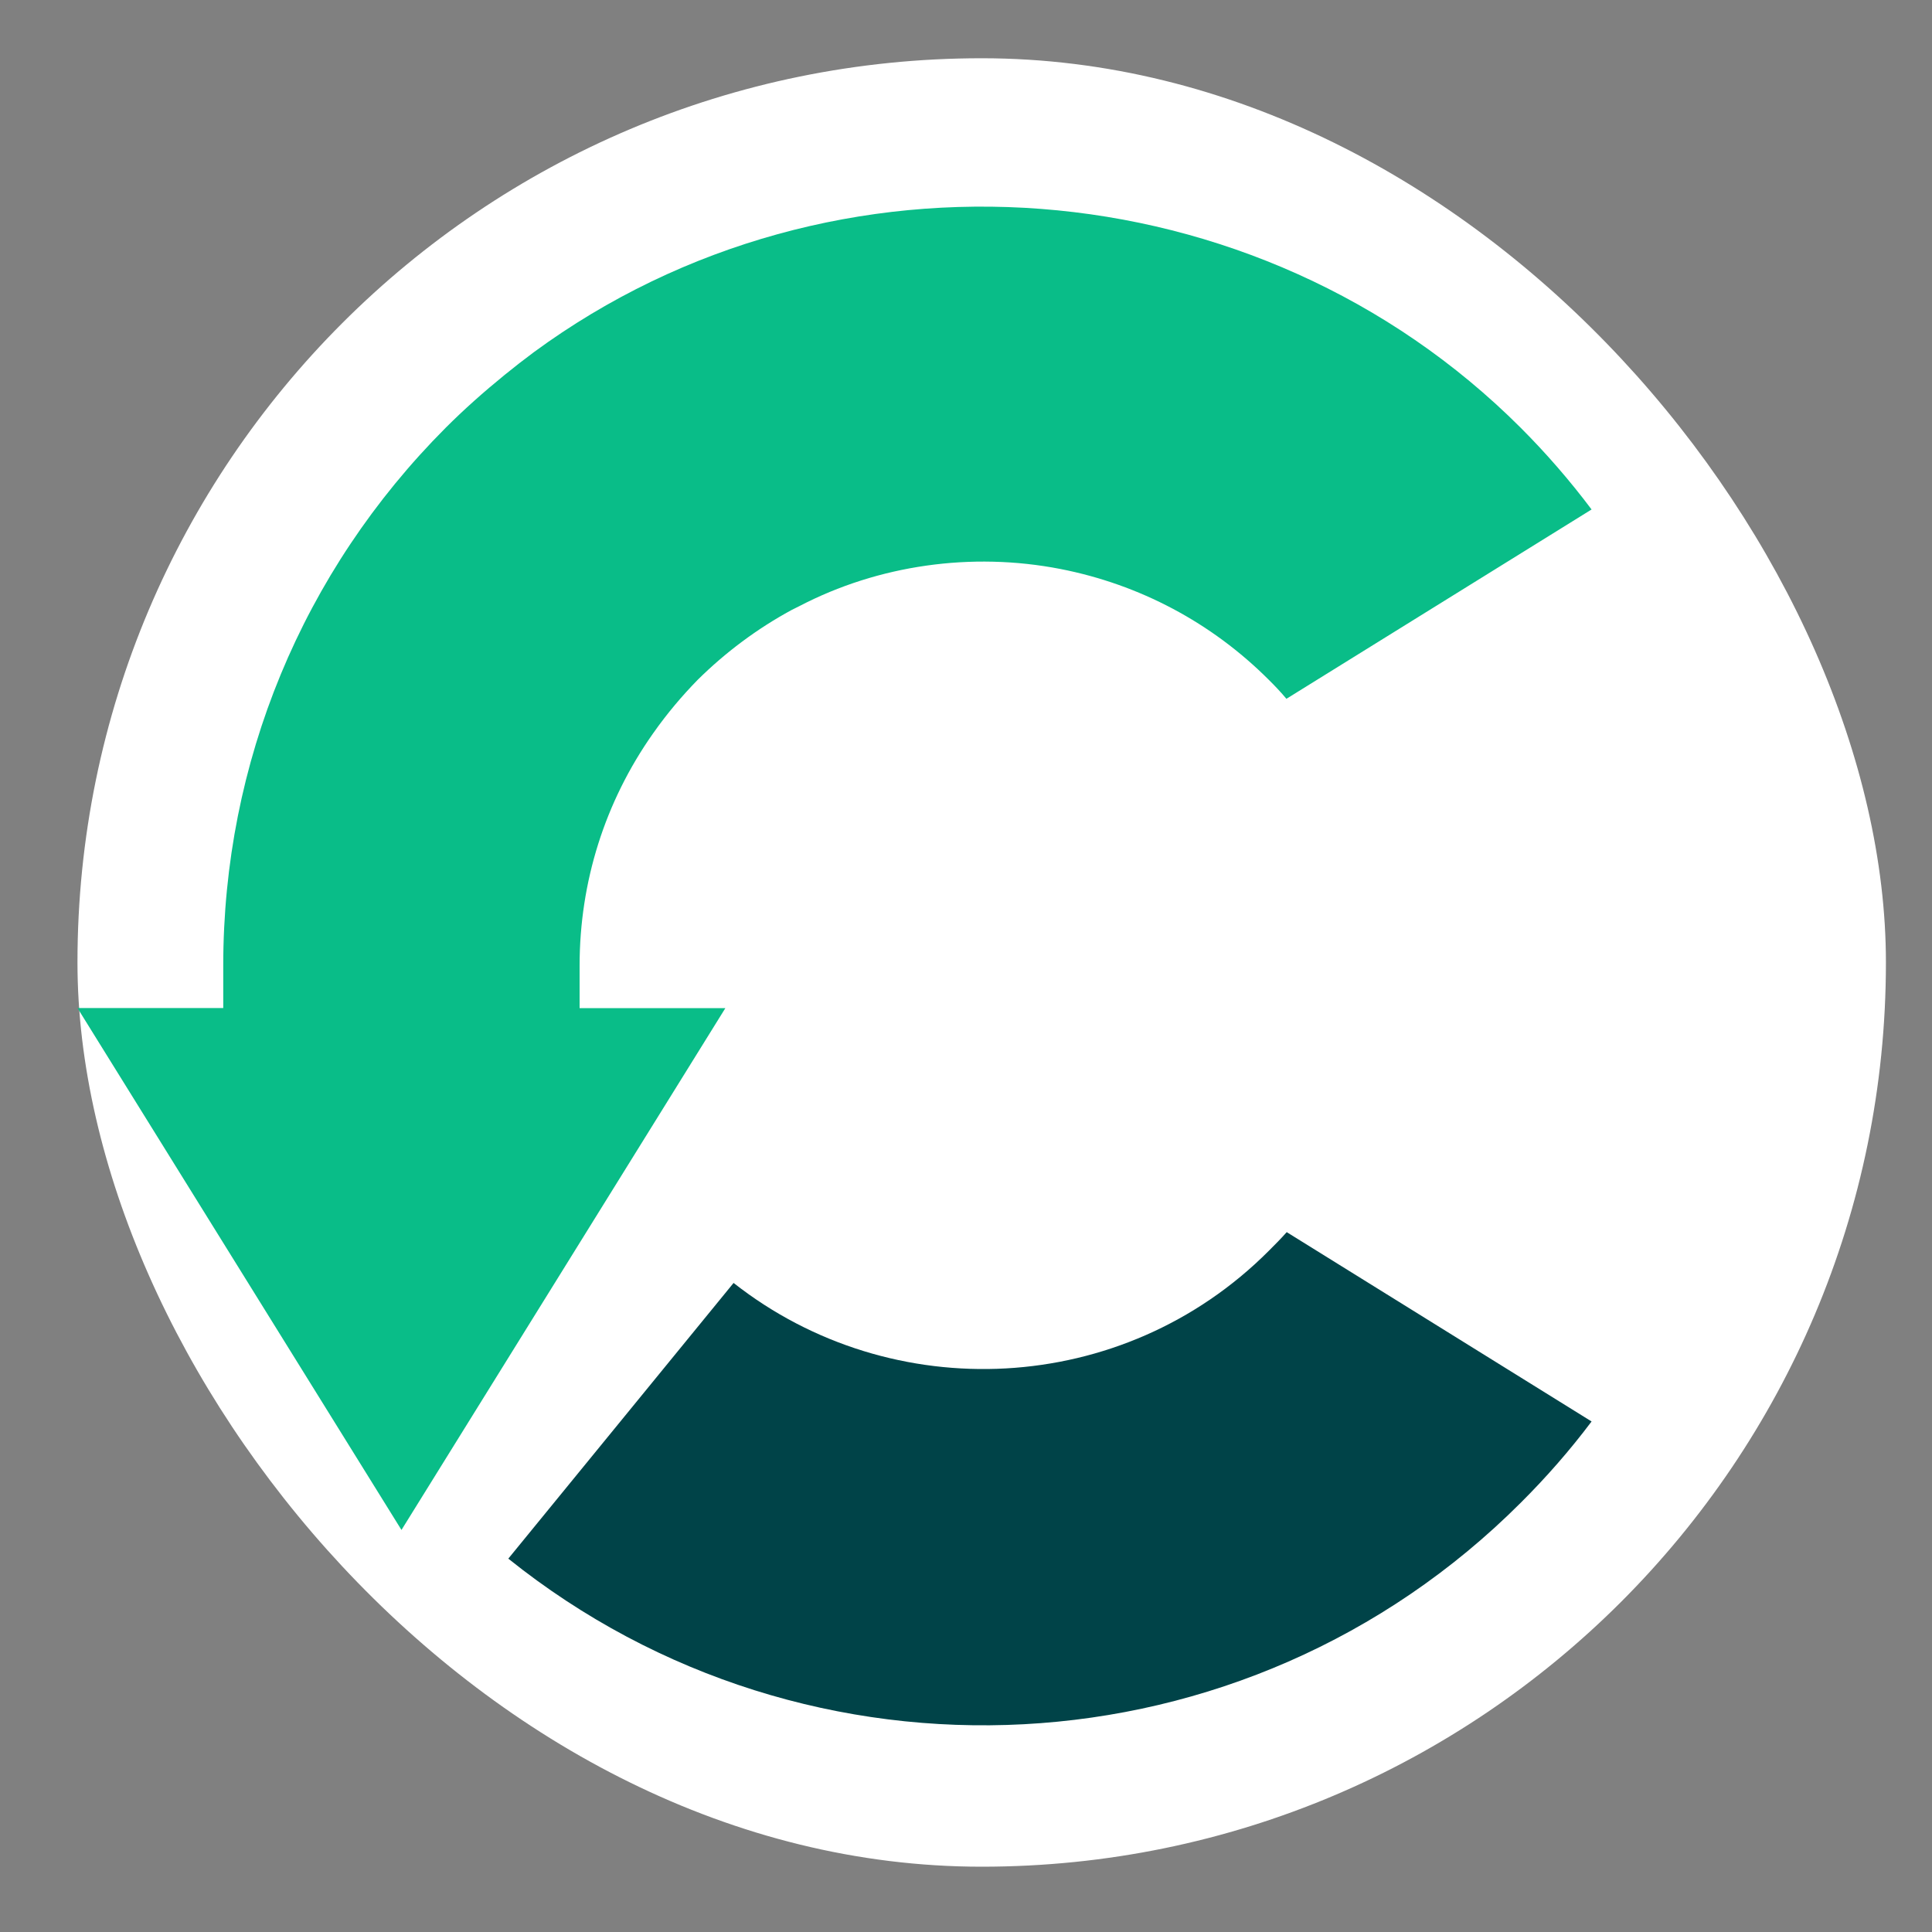
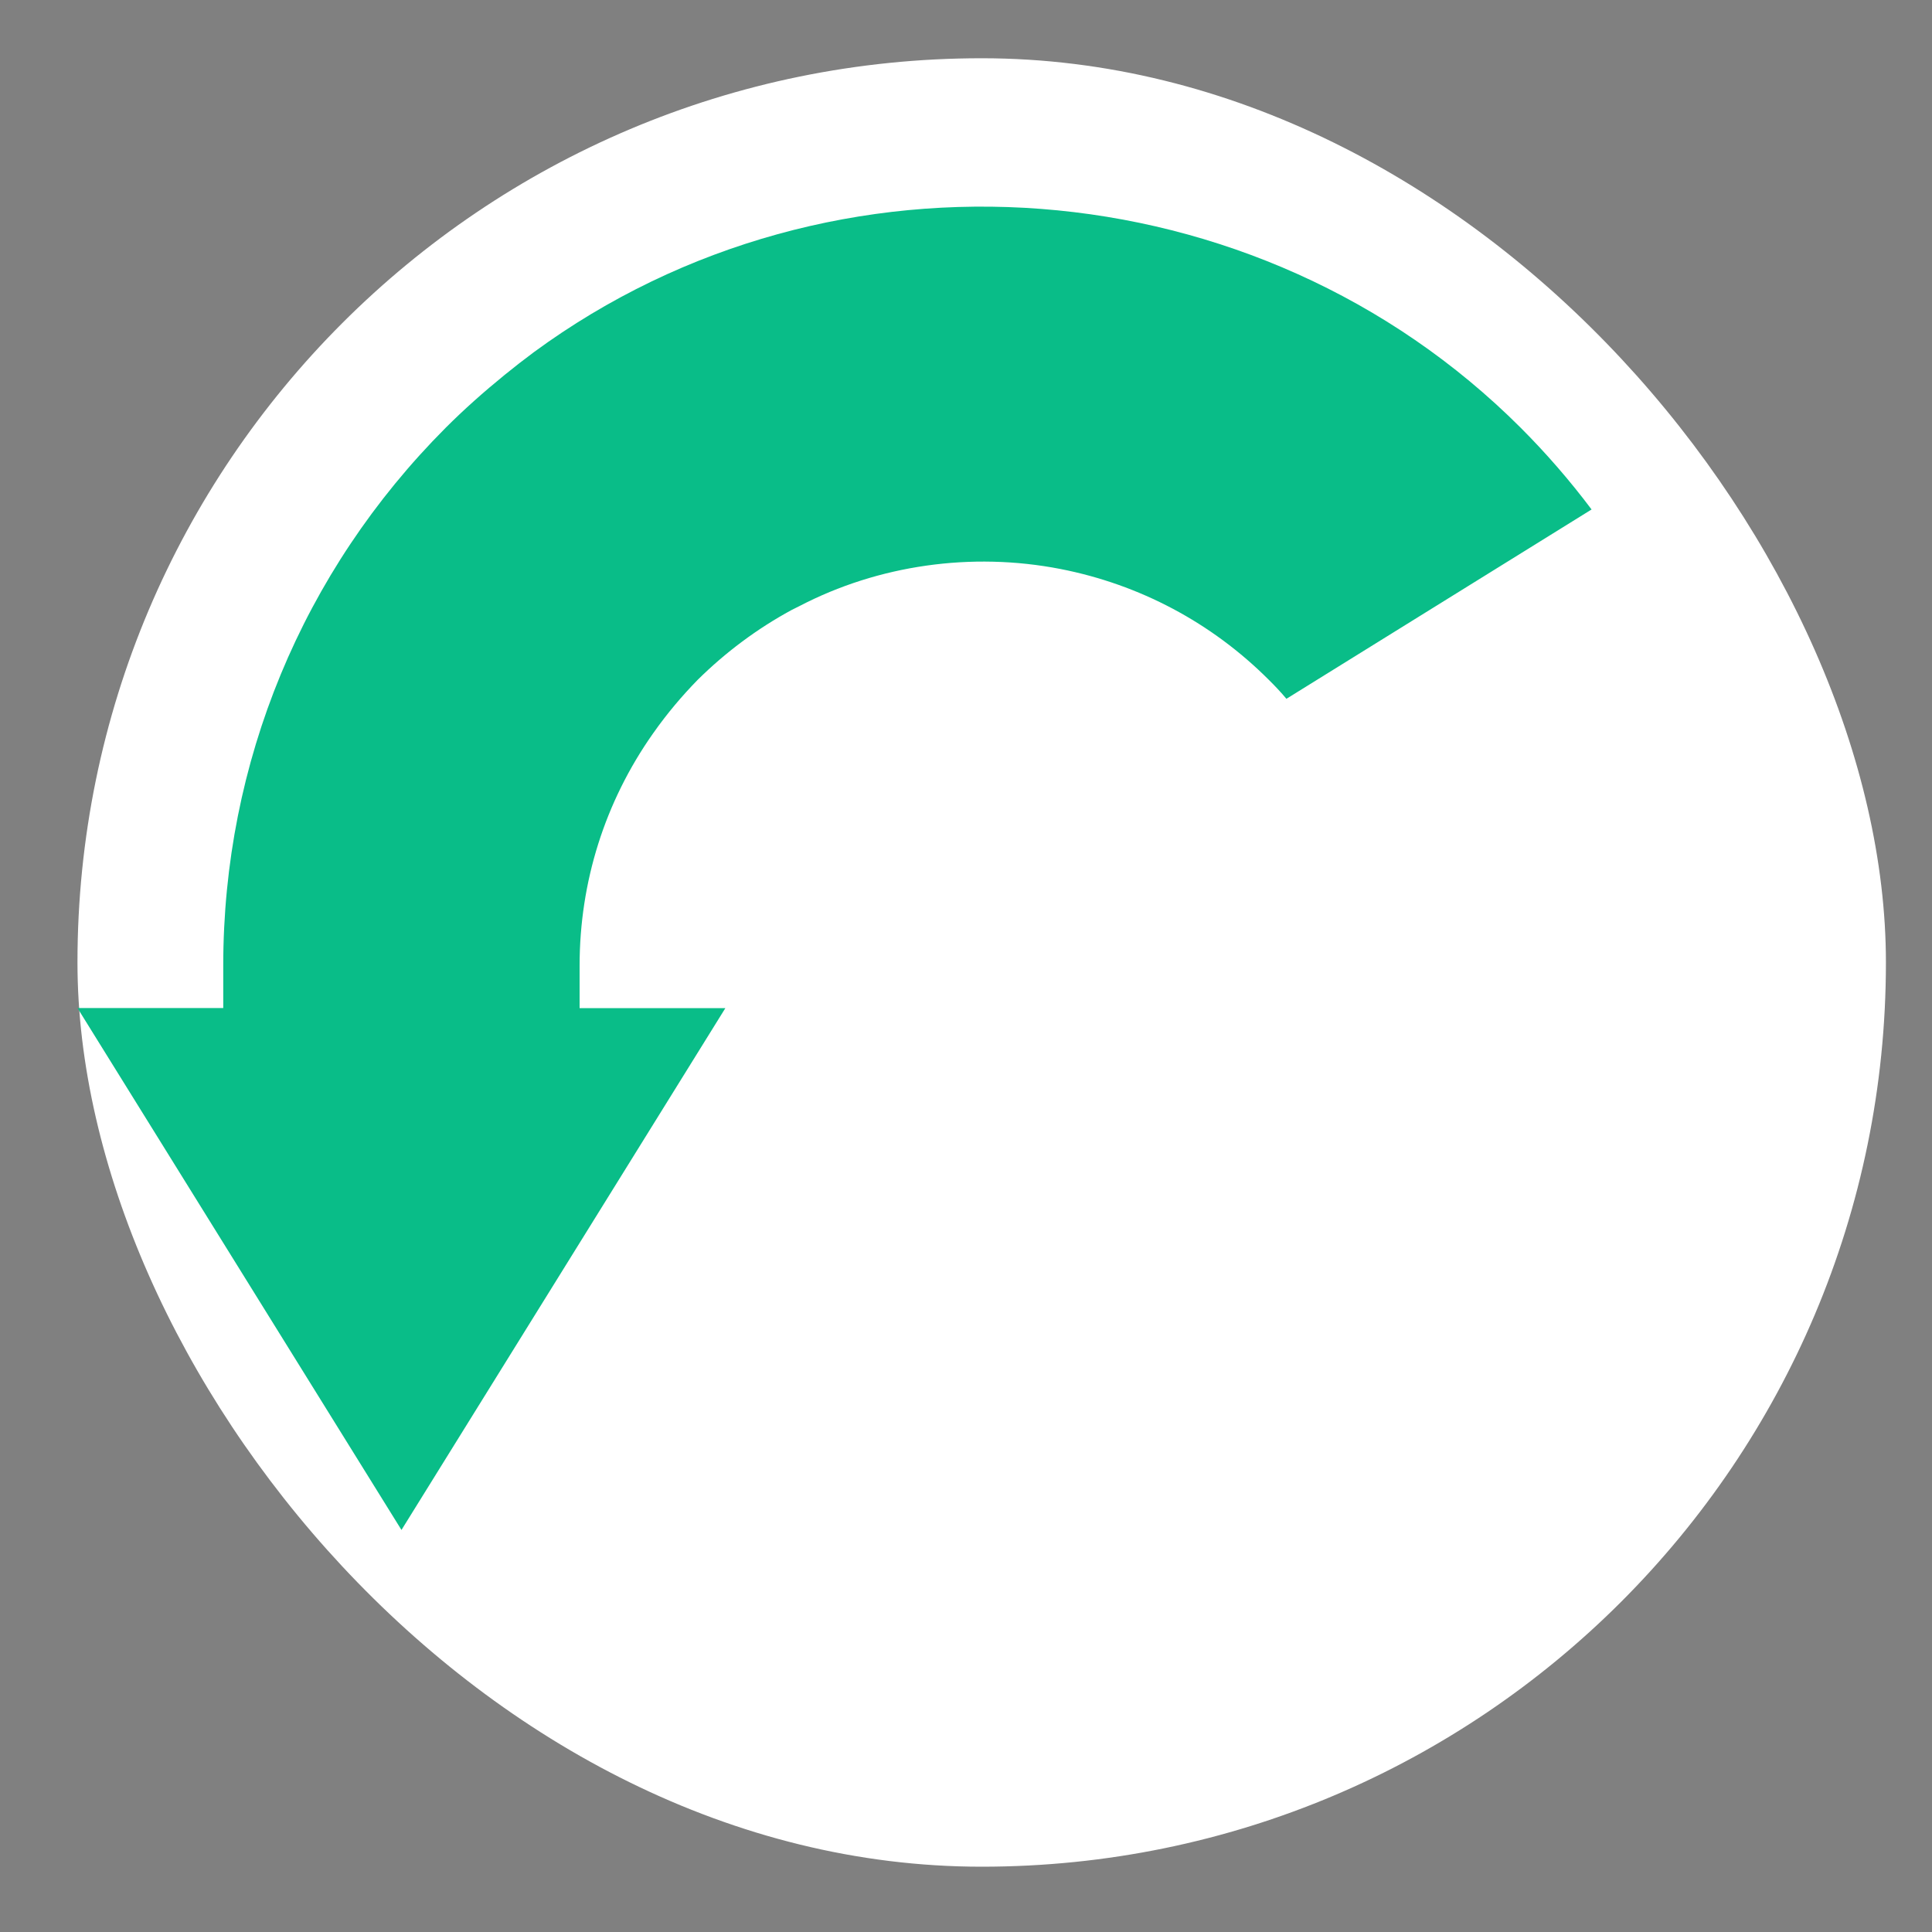
<svg xmlns="http://www.w3.org/2000/svg" id="Layer_1" data-name="Layer 1" viewBox="0 0 200 200">
  <rect x="0" y="0" width="200" height="200" fill="#808080" stroke="none" />
  <defs>
    <style>
      .cls-1 {
        fill: #004348;
      }

      .cls-2 {
        fill: #fff;
      }

      .cls-3 {
        fill: #09bd88;
      }
    </style>
  </defs>
  <rect class="cls-2" x="8.02" y="6.03" width="187.21" height="187.21" rx="93.6" ry="93.6" />
  <path class="cls-3" d="M164.76,52.74l-31.59,19.6c-.56-.67-1.19-1.34-1.83-1.97-5.92-5.92-13.38-9.87-21.57-11.47-9.2-1.79-18.85-.41-27.01,3.84l-.82,.41c-3.58,1.94-6.86,4.4-9.72,7.23-1.6,1.64-3.13,3.43-4.62,5.55-4.99,7.08-7.6,15.39-7.6,24.03v4.4h15.09l-33.53,54.02L8.02,104.35h15.09v-4.4c0-21.01,8.2-40.8,23.02-55.66,1.9-1.9,3.91-3.69,6.11-5.48,1.01-.82,2.01-1.6,3.02-2.35,31-22.76,74.92-19.41,102.16,7.82,2.65,2.65,5.1,5.48,7.34,8.46h0Z" />
-   <path class="cls-1" d="M164.76,147.15c-2.24,2.98-4.69,5.78-7.34,8.42-28.5,28.5-73.73,30.7-104.8,5.78l23.32-28.54c16.39,12.89,40.31,11.81,55.4-3.32,.63-.63,1.27-1.27,1.86-1.94l31.56,19.6Z" />
</svg>